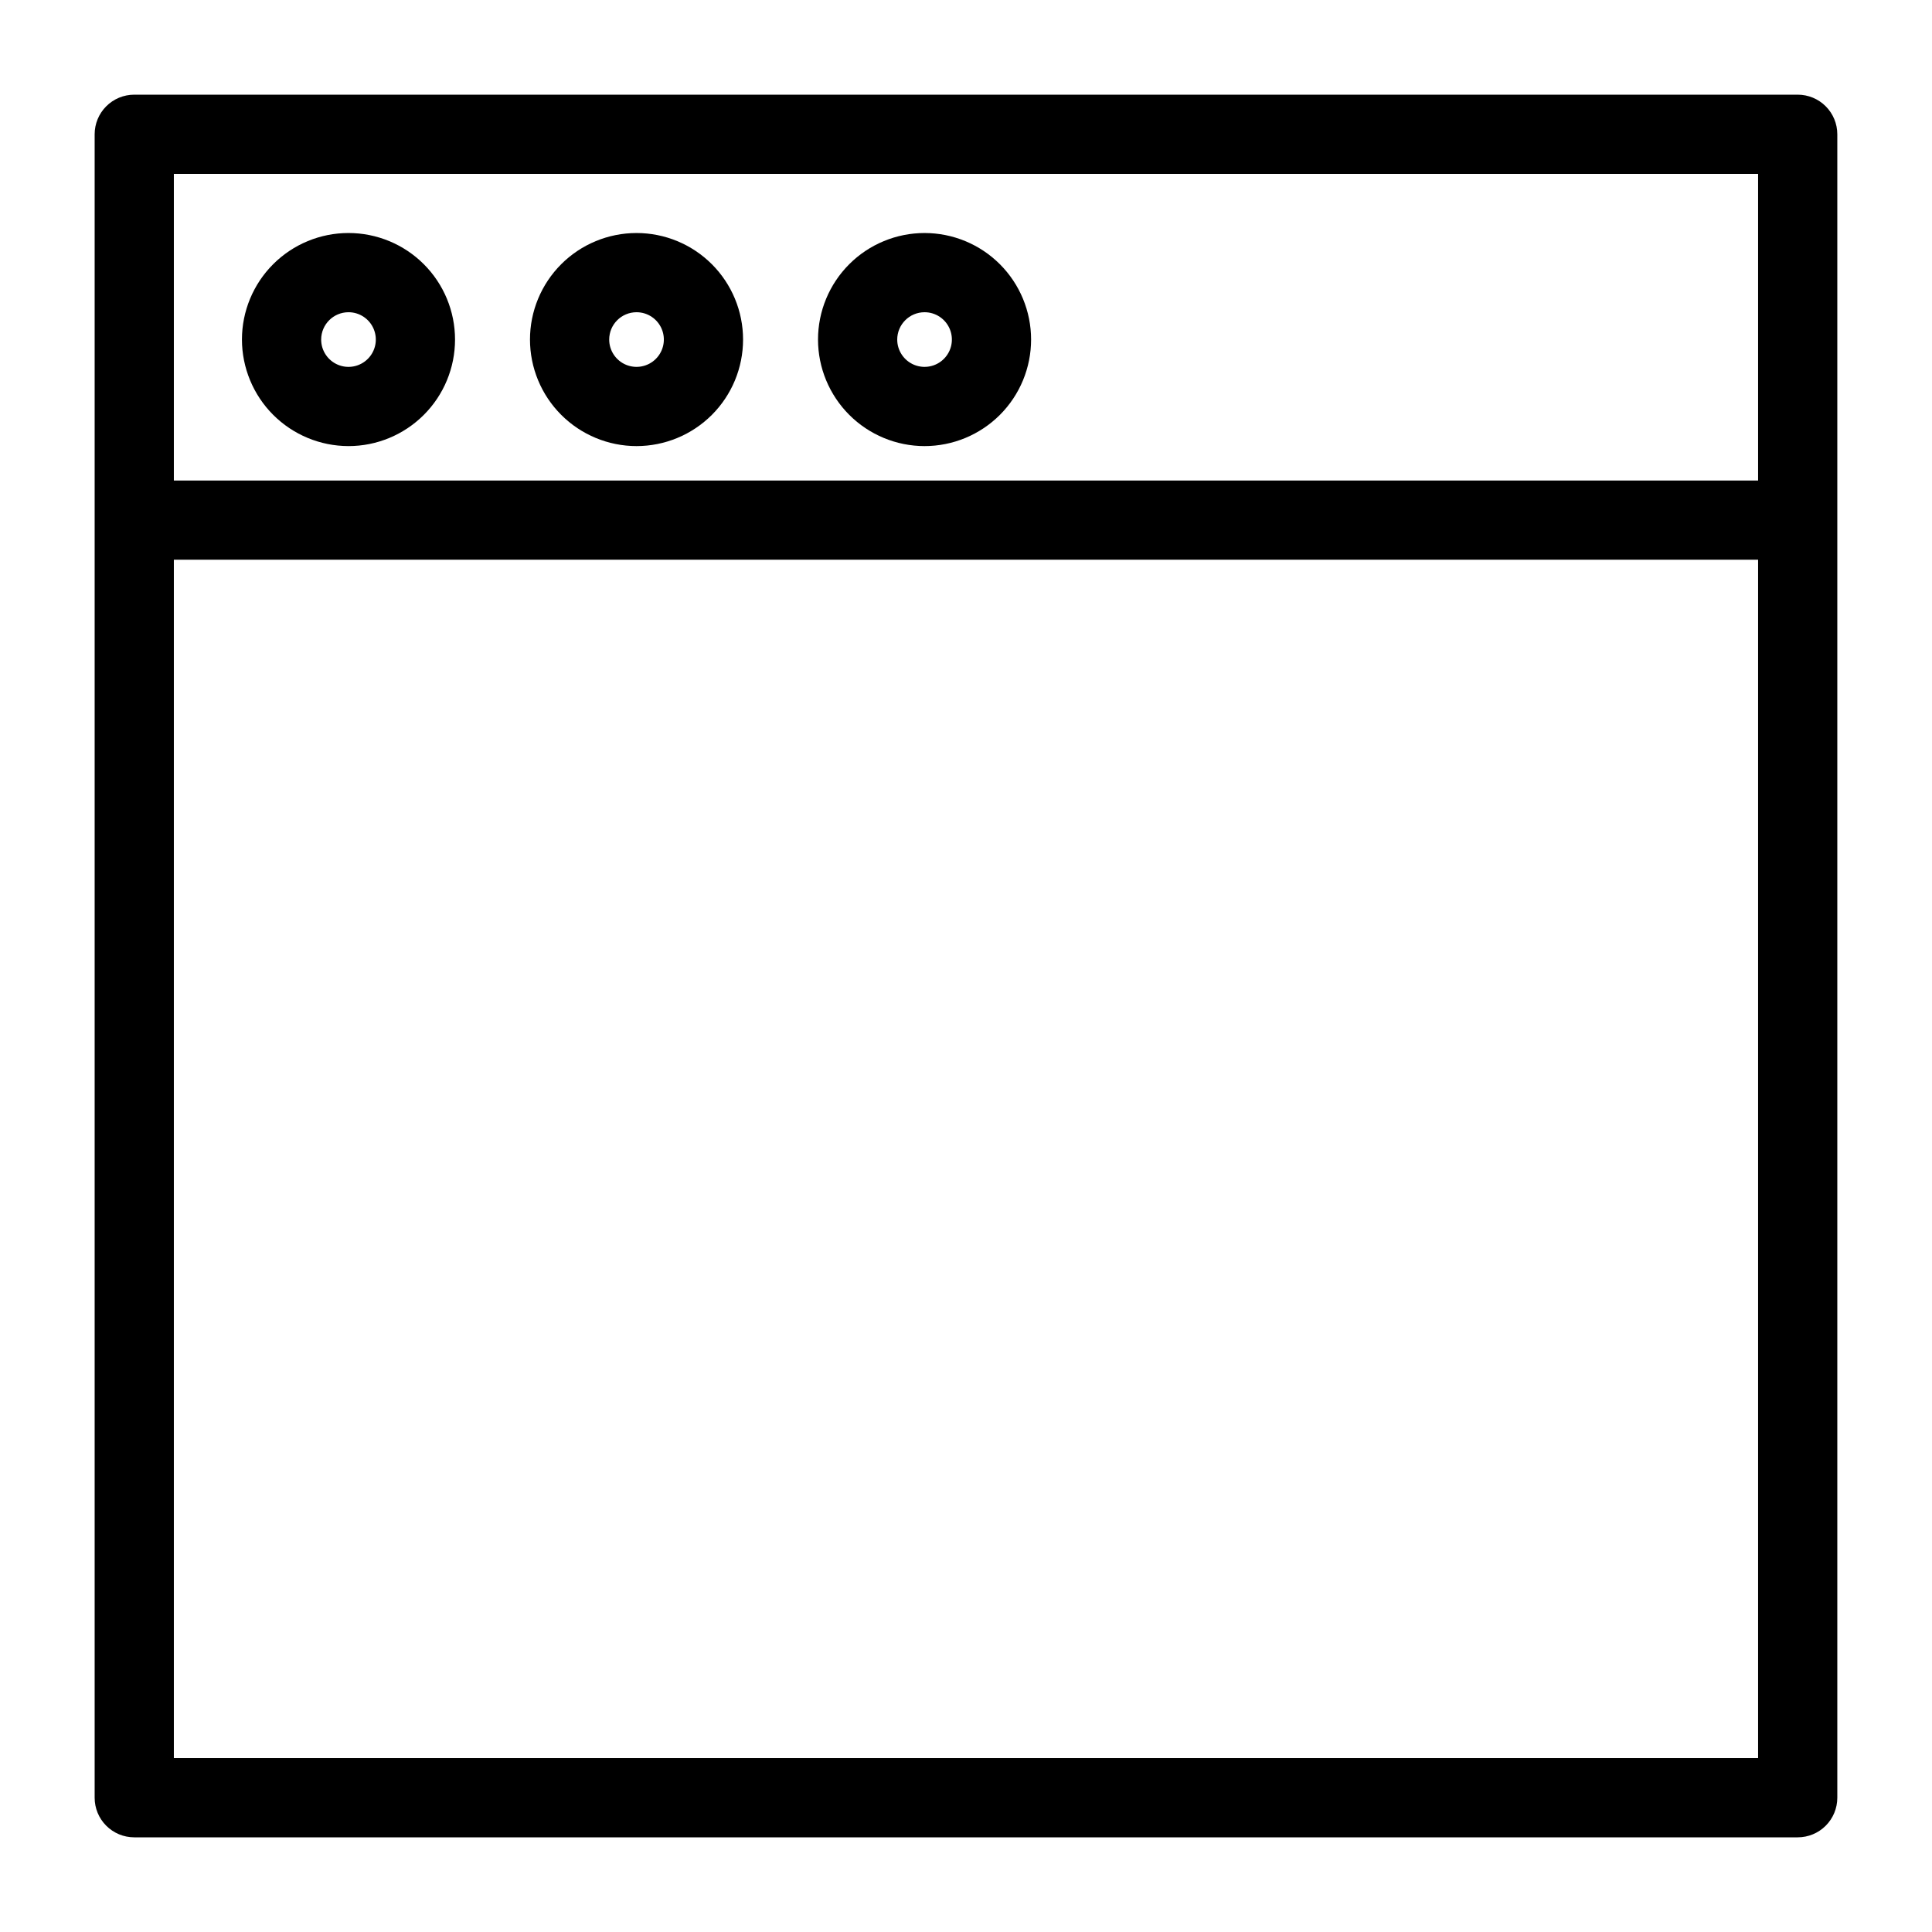
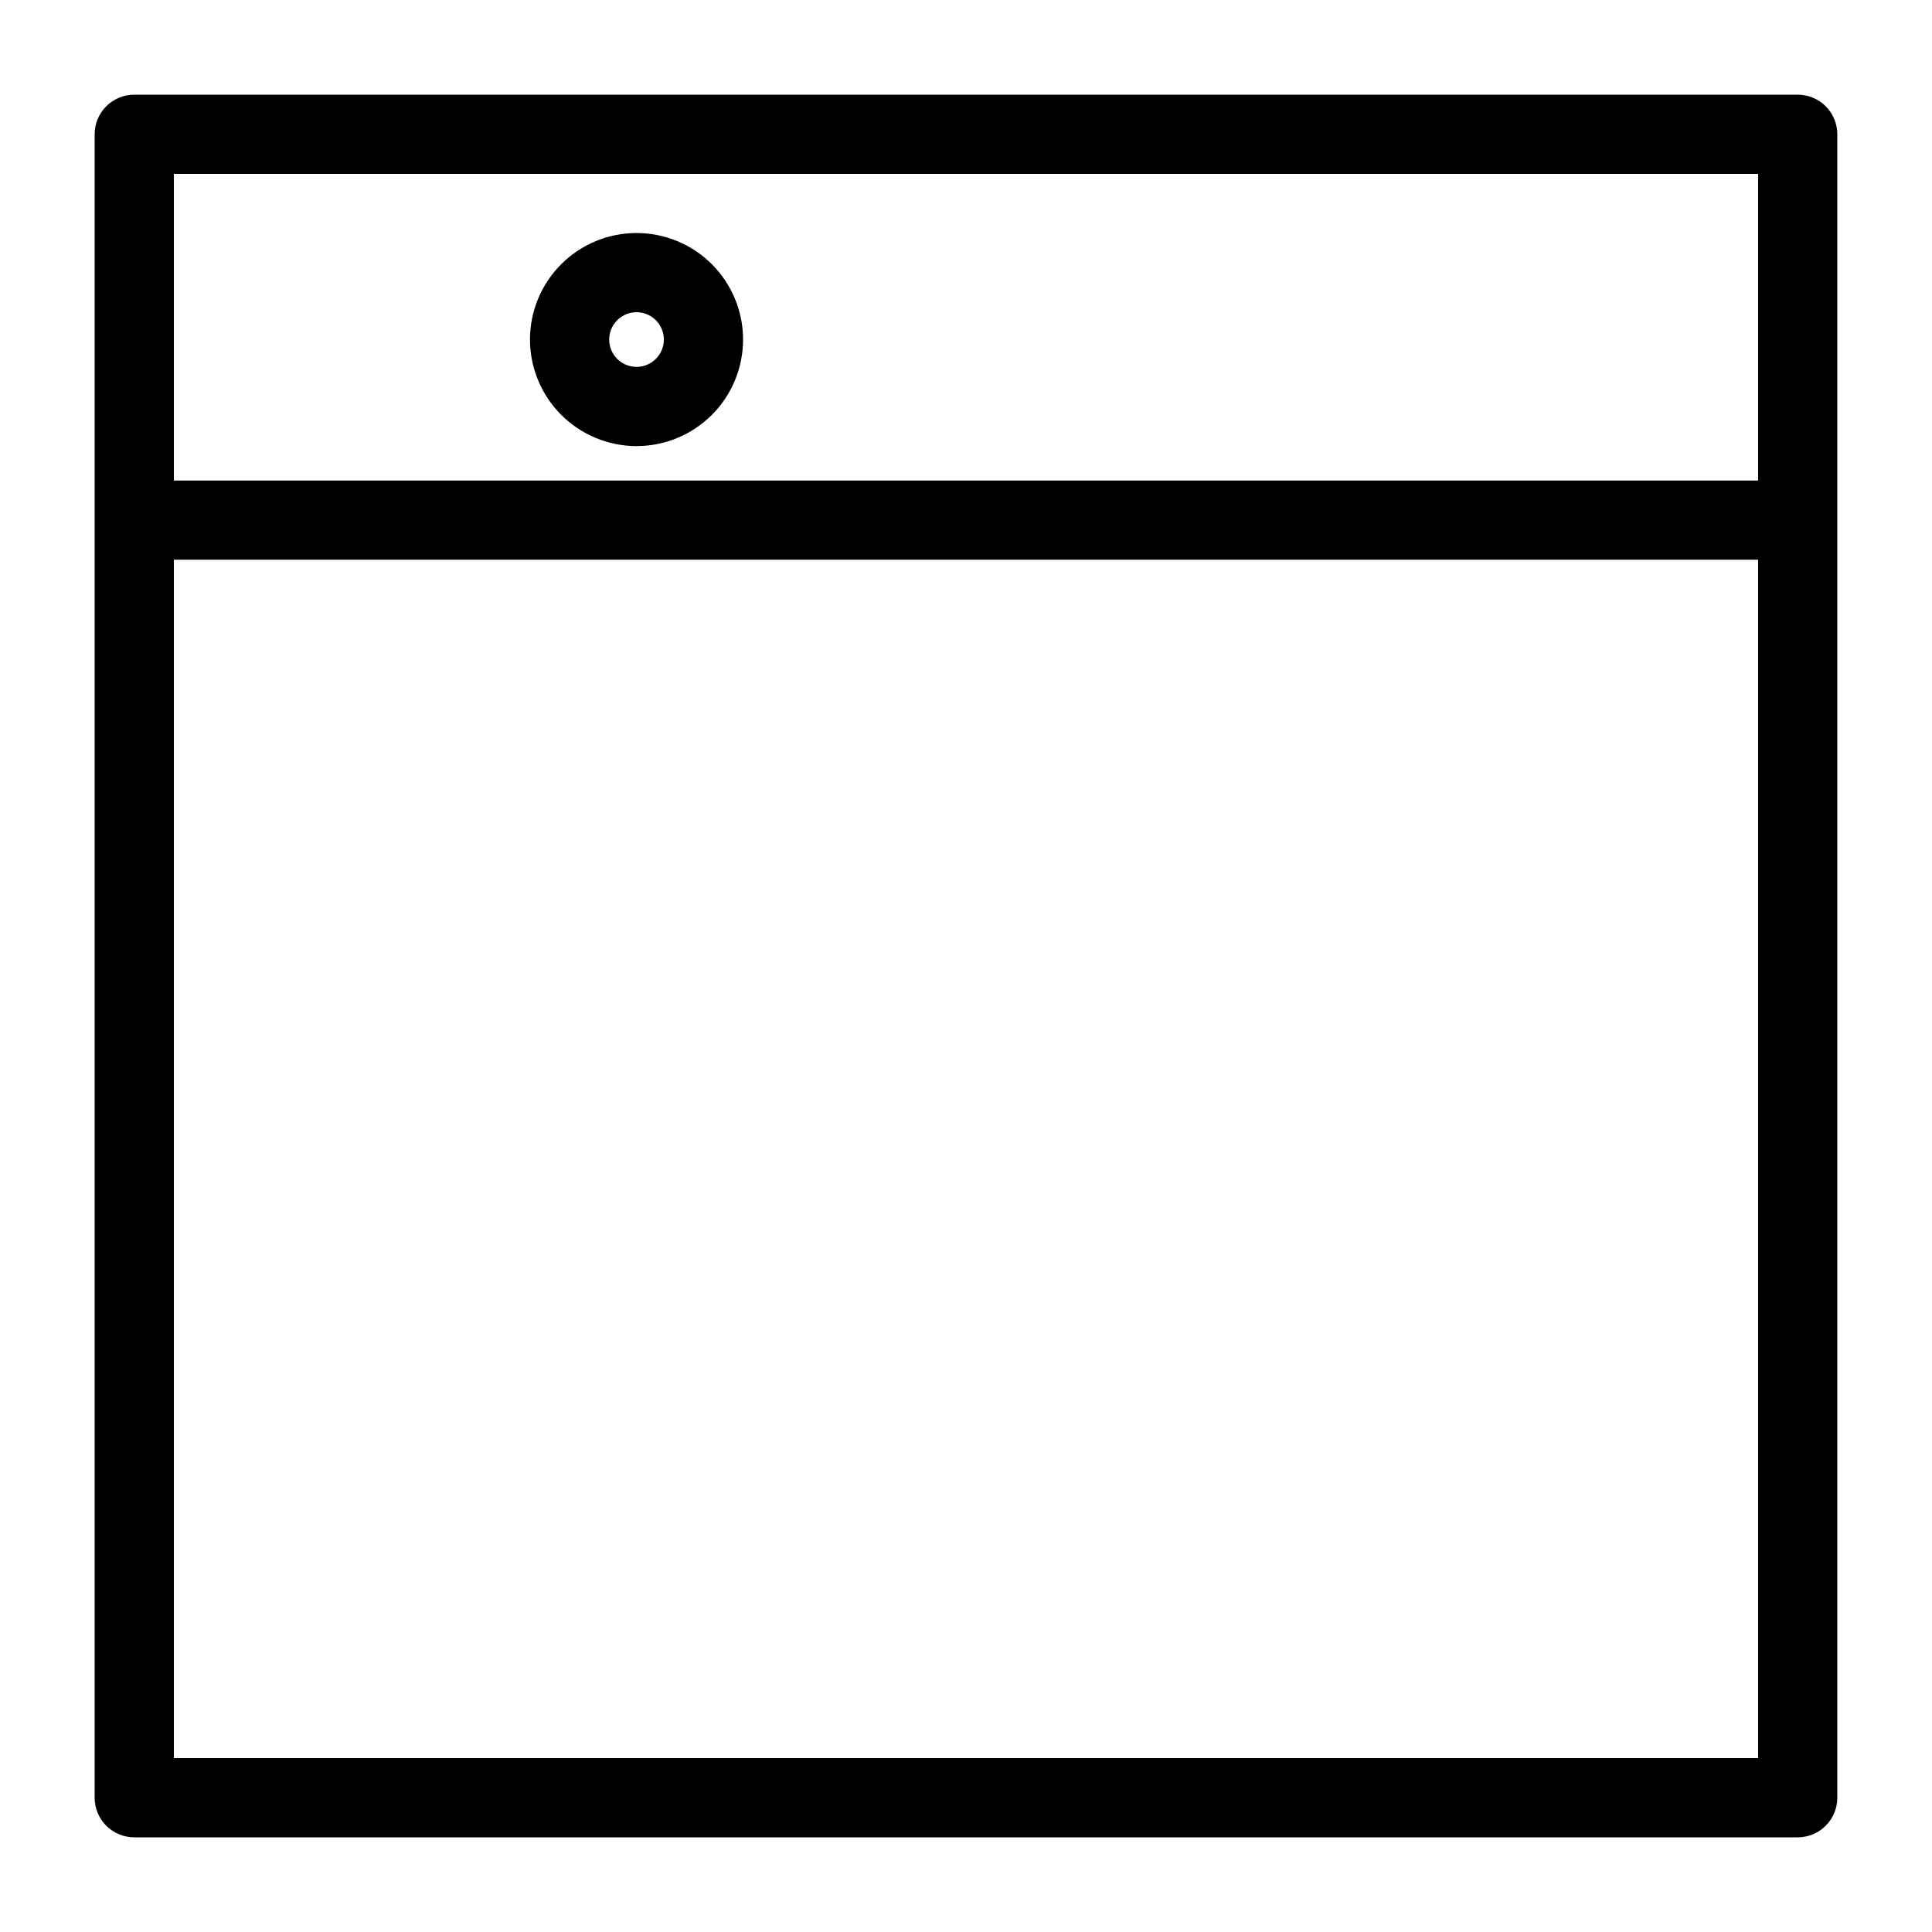
<svg xmlns="http://www.w3.org/2000/svg" fill="#000000" width="800px" height="800px" version="1.1" viewBox="144 144 512 512">
  <g>
    <path d="m620.41 169.09h-440.83c-2.785 0-5.453 1.105-7.422 3.074s-3.074 4.637-3.074 7.422v440.83c0 2.785 1.105 5.457 3.074 7.422 1.969 1.969 4.637 3.074 7.422 3.074h440.83c2.785 0 5.457-1.105 7.422-3.074 1.969-1.965 3.074-4.637 3.074-7.422v-440.83c0-2.785-1.105-5.453-3.074-7.422-1.965-1.969-4.637-3.074-7.422-3.074zm-10.496 20.992v81.262h-419.84v-81.262zm-419.84 419.84v-317.59h419.84v317.59z" />
-     <path d="m236.35 262.22c7.488 0 14.668-2.973 19.965-8.27 5.297-5.293 8.273-12.473 8.273-19.961s-2.973-14.672-8.27-19.969c-5.293-5.293-12.477-8.27-19.965-8.27-7.488 0-14.668 2.973-19.965 8.27-5.293 5.293-8.27 12.477-8.27 19.965 0.012 7.484 2.988 14.66 8.277 19.953 5.293 5.293 12.469 8.27 19.953 8.281zm0-35.477c2.93-0.004 5.57 1.762 6.691 4.465 1.125 2.707 0.508 5.824-1.566 7.894-2.07 2.074-5.184 2.695-7.891 1.574-2.707-1.121-4.473-3.762-4.473-6.691 0.008-3.996 3.242-7.234 7.238-7.242z" />
    <path d="m312.69 262.22c7.488-0.004 14.668-2.981 19.965-8.273 5.293-5.297 8.266-12.477 8.266-19.965s-2.977-14.668-8.273-19.965c-5.293-5.293-12.477-8.266-19.961-8.266-7.488 0-14.672 2.977-19.965 8.27-5.293 5.297-8.27 12.477-8.27 19.965 0.008 7.484 2.984 14.664 8.281 19.957 5.293 5.293 12.473 8.27 19.957 8.277zm0-35.477c2.93 0 5.57 1.766 6.688 4.473 1.121 2.707 0.5 5.82-1.574 7.891-2.07 2.07-5.184 2.688-7.891 1.566-2.703-1.121-4.469-3.762-4.469-6.688 0.004-4 3.246-7.242 7.246-7.242z" />
-     <path d="m389.02 262.22c7.488-0.004 14.668-2.981 19.965-8.273 5.293-5.297 8.266-12.477 8.266-19.965s-2.977-14.668-8.273-19.965c-5.293-5.293-12.477-8.266-19.961-8.266-7.488 0-14.672 2.977-19.965 8.27-5.293 5.297-8.27 12.477-8.27 19.965 0.008 7.484 2.988 14.66 8.281 19.957 5.293 5.293 12.473 8.27 19.957 8.277zm0-35.477c2.93 0 5.57 1.766 6.688 4.473 1.121 2.707 0.5 5.82-1.574 7.891-2.07 2.07-5.184 2.688-7.891 1.566-2.703-1.121-4.469-3.762-4.469-6.688 0.008-4 3.25-7.238 7.246-7.242z" />
  </g>
</svg>